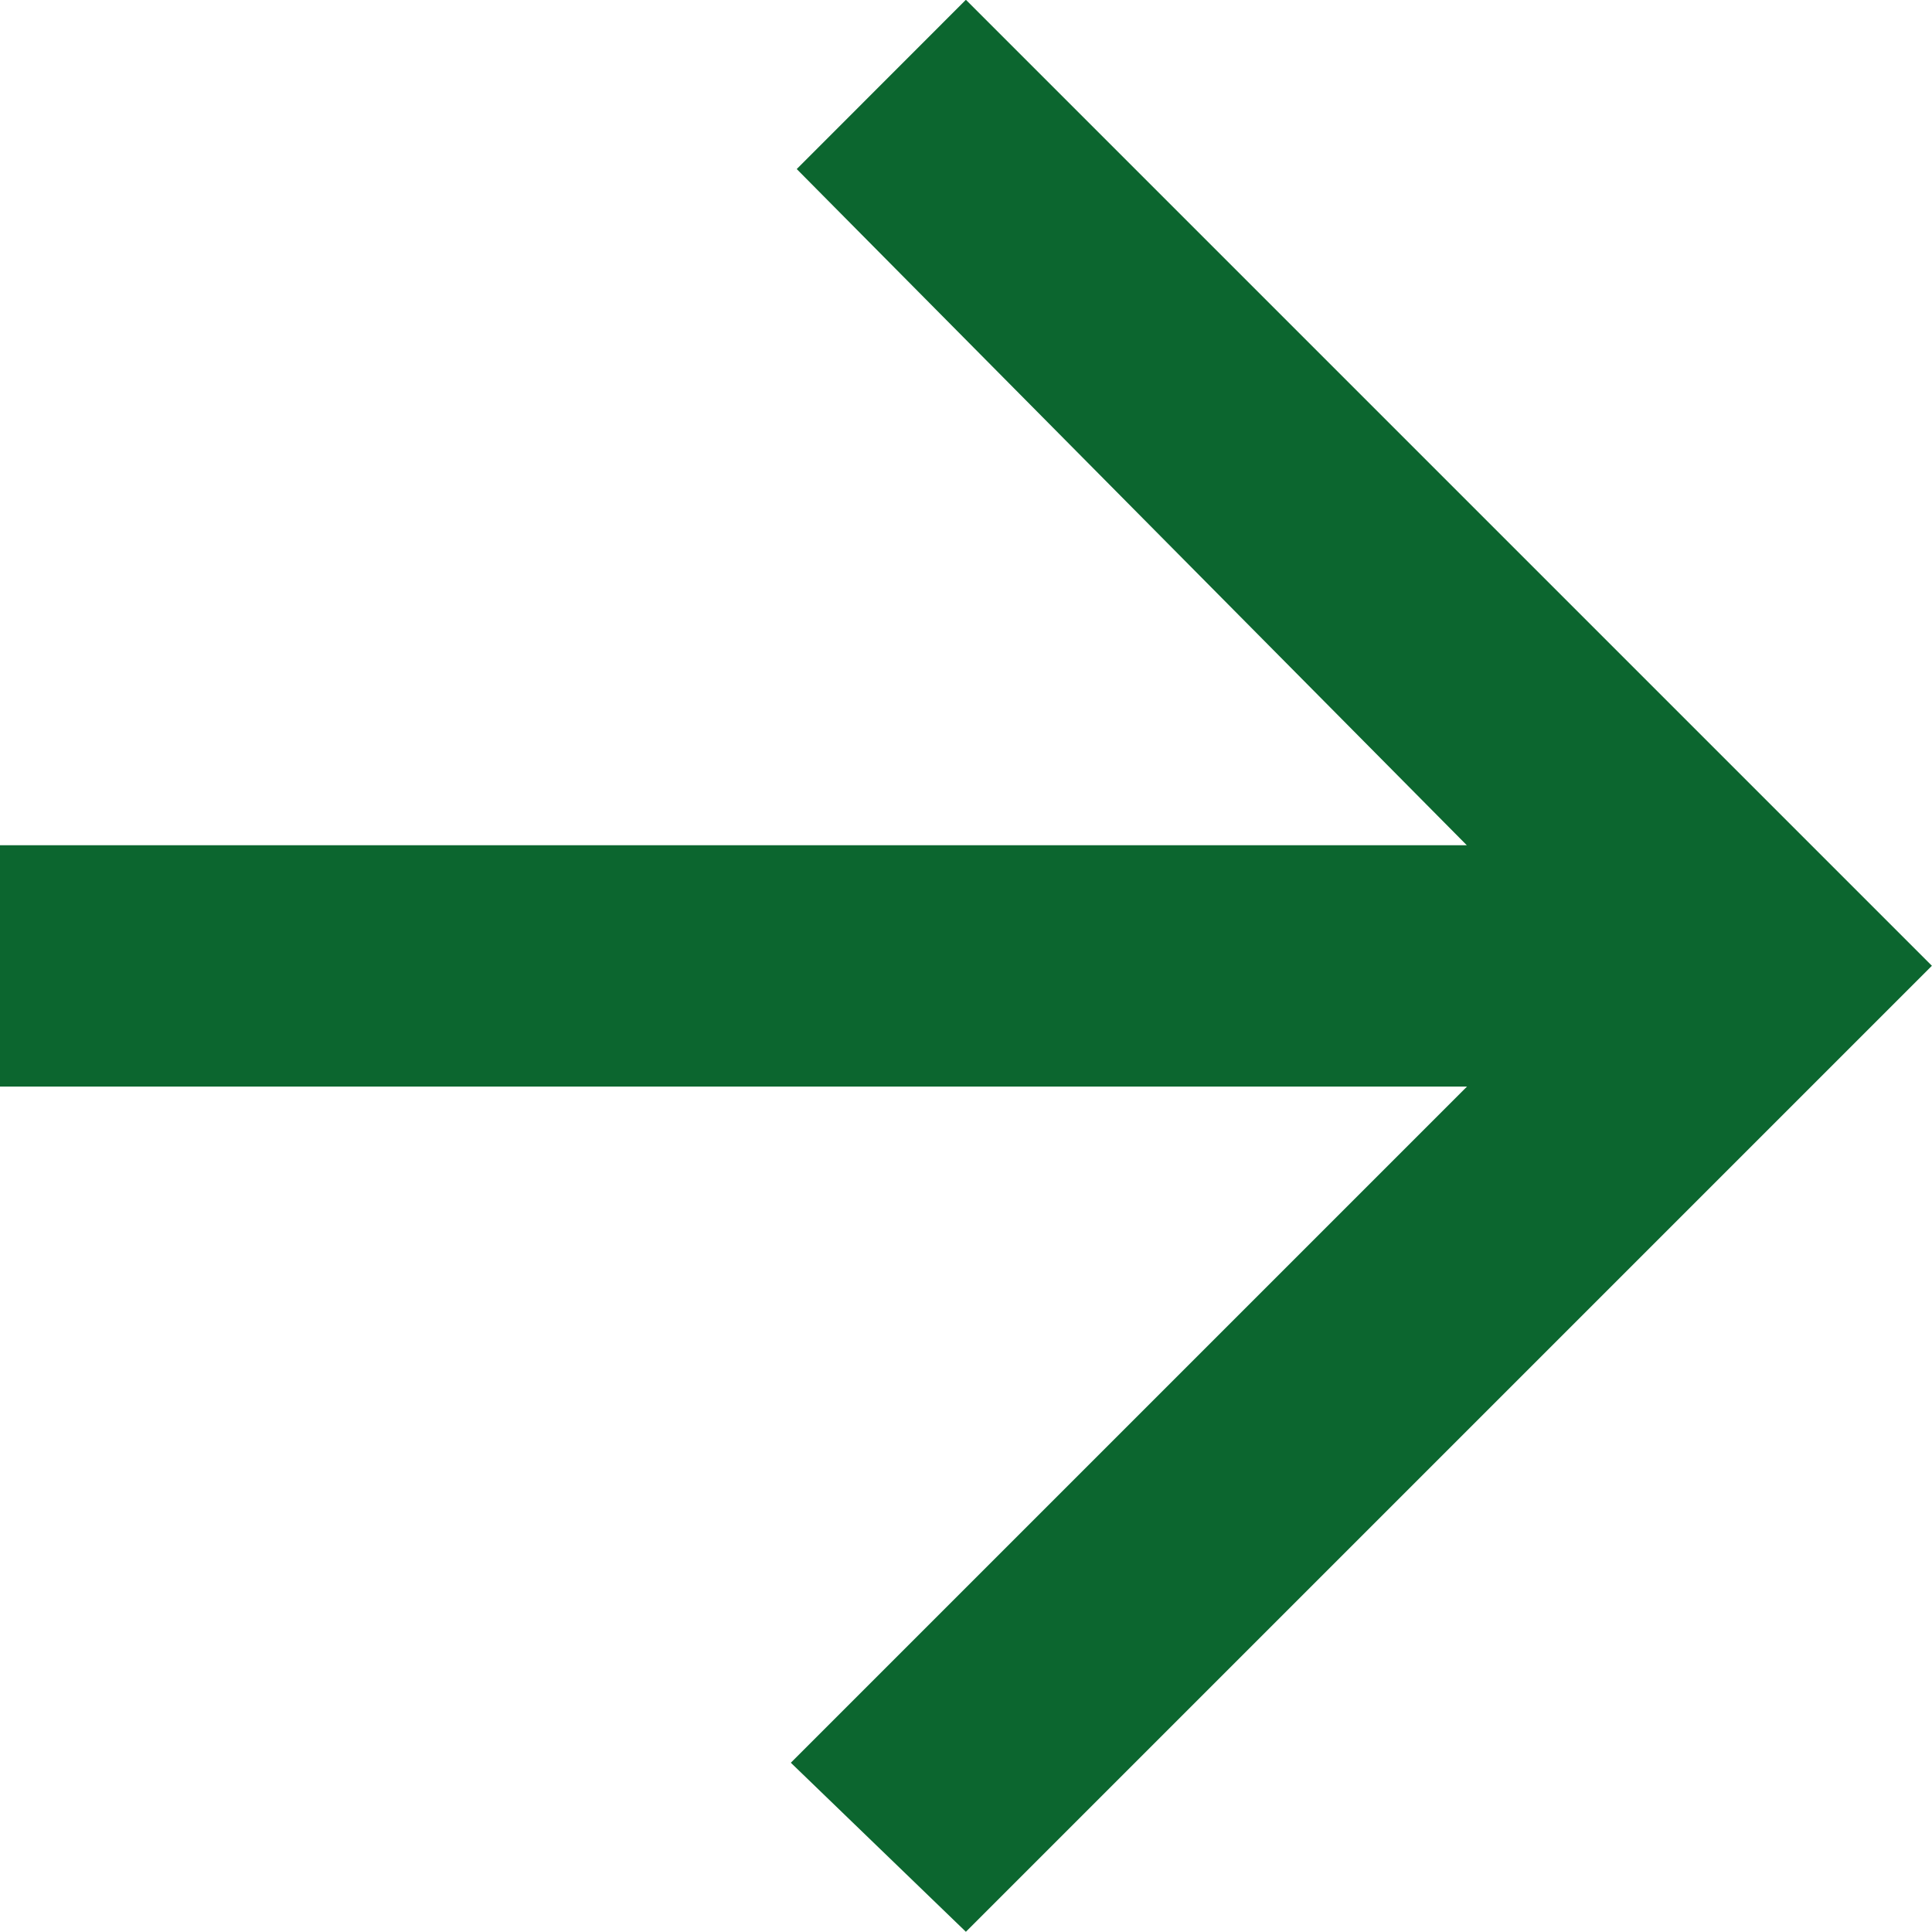
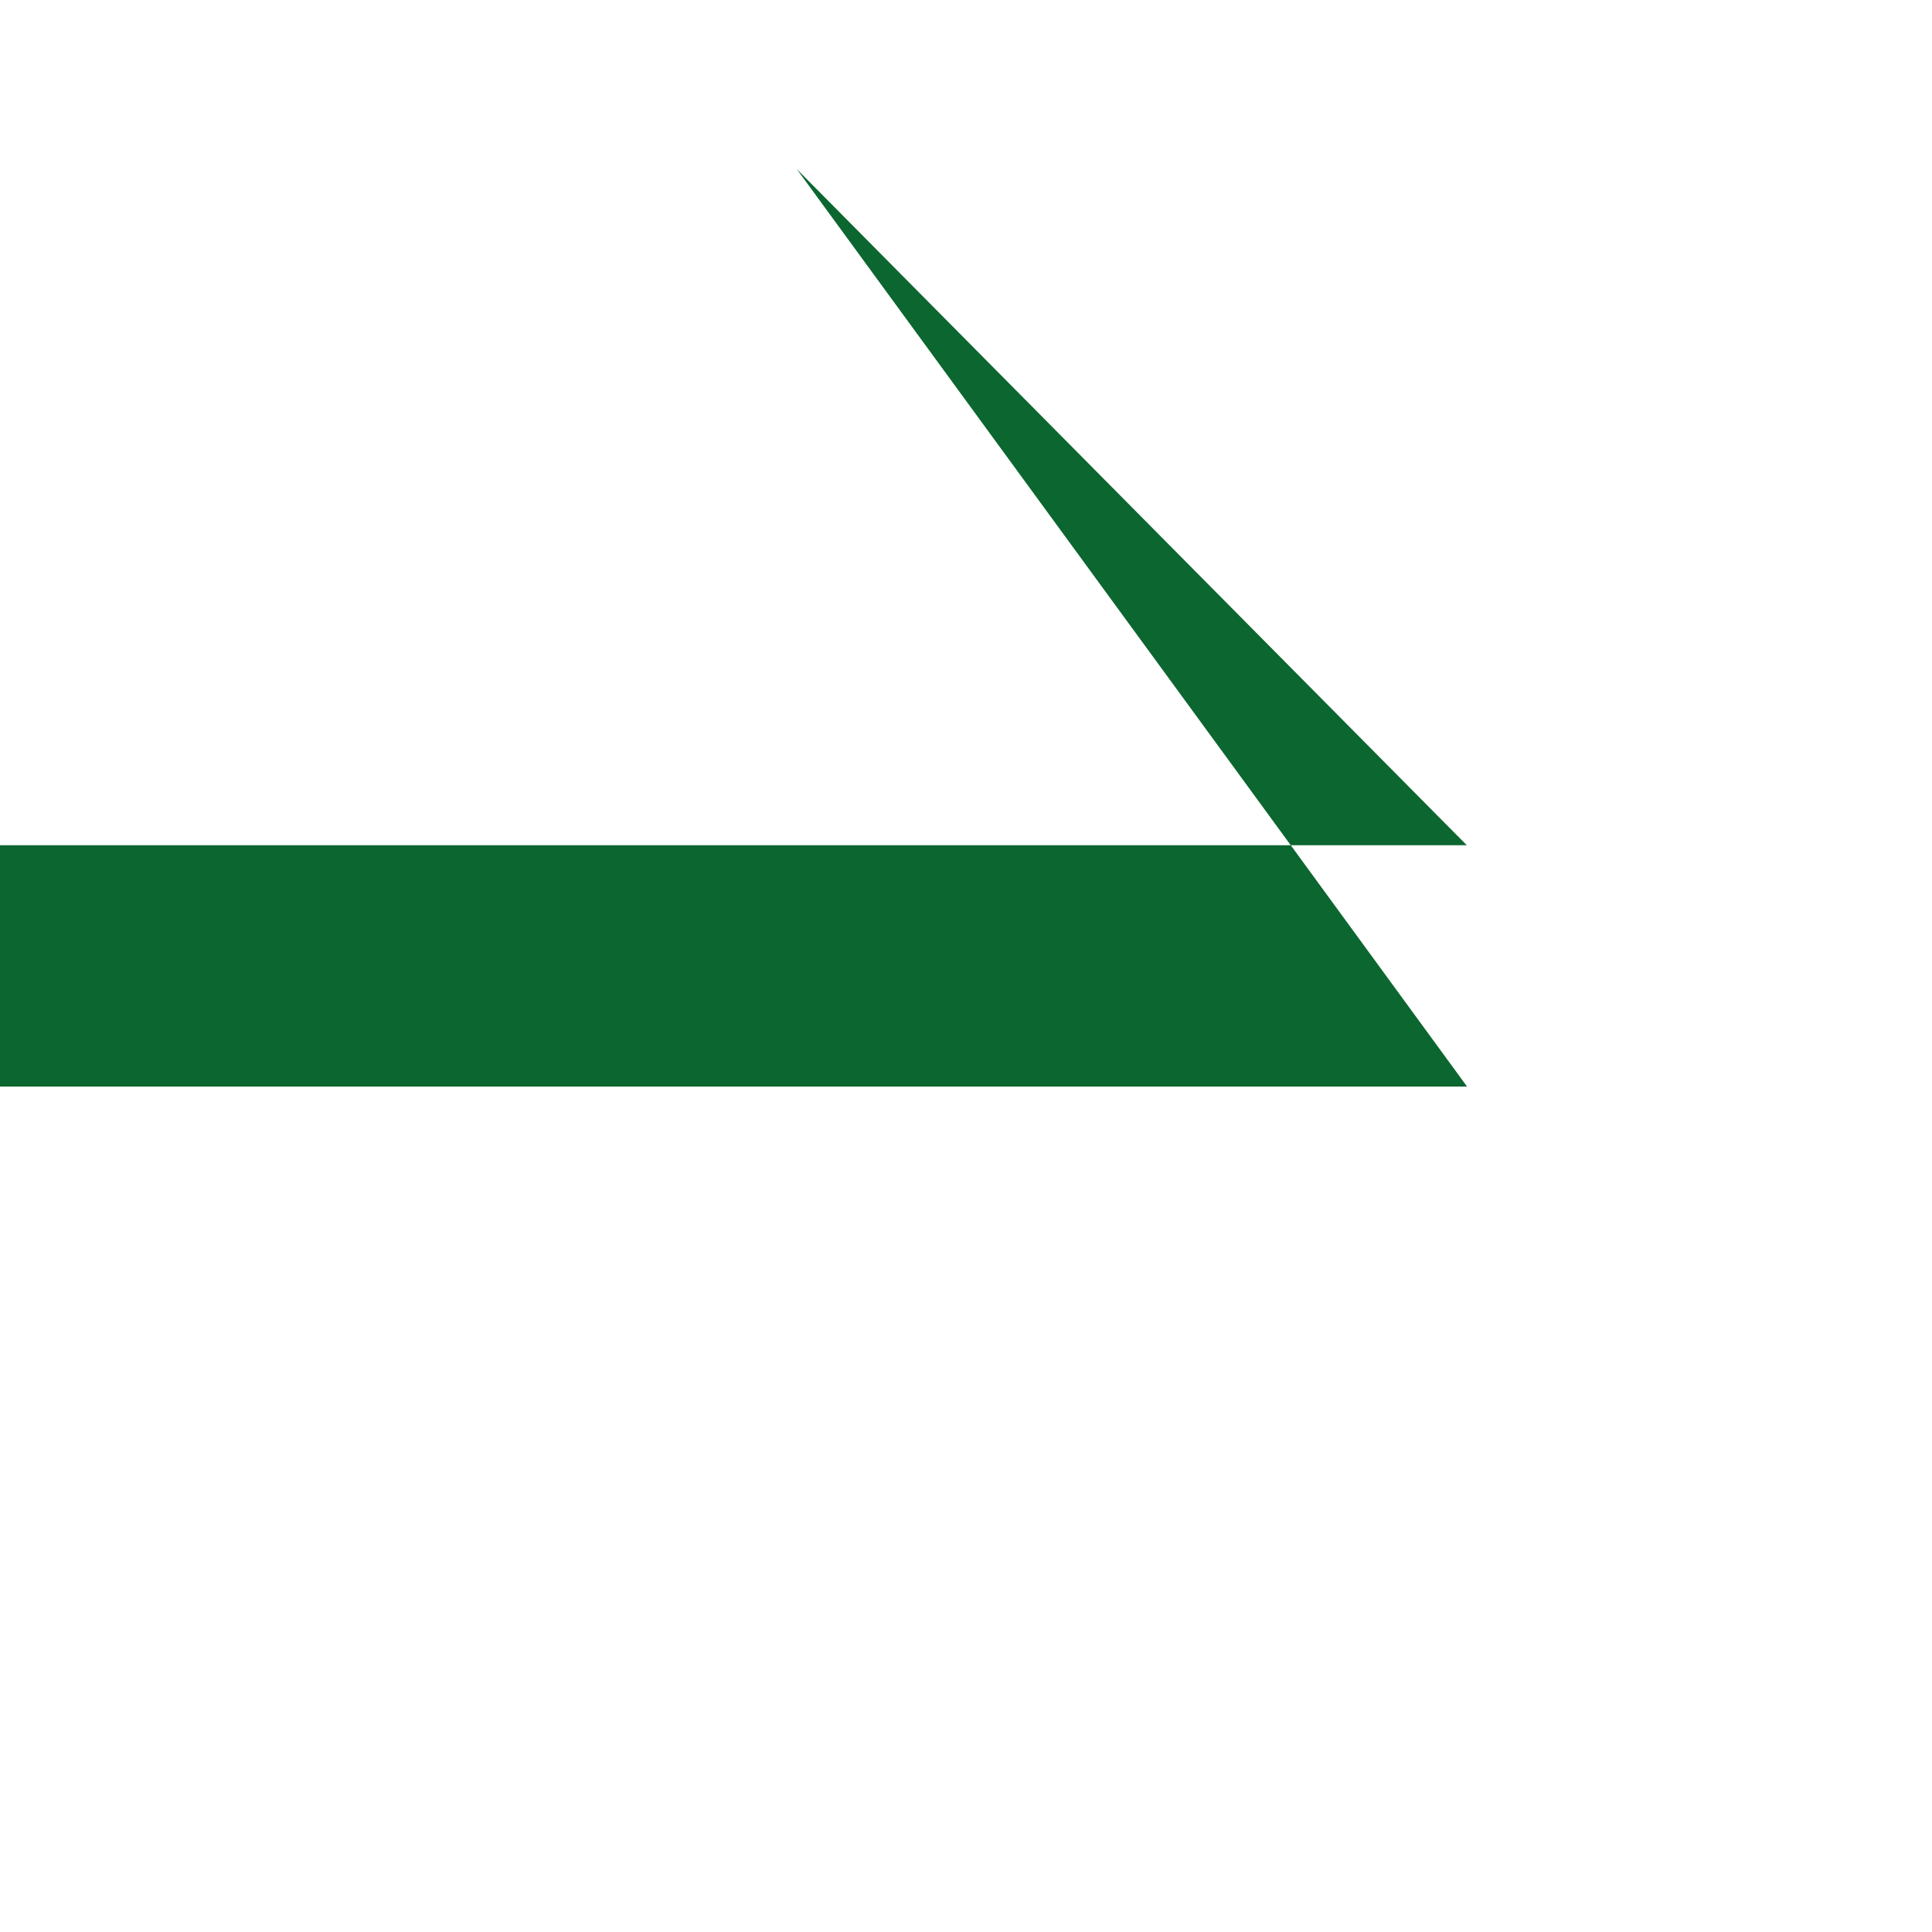
<svg xmlns="http://www.w3.org/2000/svg" width="18" height="18" viewBox="0 0 18 18">
-   <path id="Icon_ionic-md-arrow-forward" data-name="Icon ionic-md-arrow-forward" d="M5.977,16.1H19.645l-6.3,6.3,1.631,1.575,9-9-9-9L13.4,7.552l6.243,6.3H5.977Z" transform="translate(-5.977 -5.977)" fill="#0c662f" />
+   <path id="Icon_ionic-md-arrow-forward" data-name="Icon ionic-md-arrow-forward" d="M5.977,16.1H19.645L13.4,7.552l6.243,6.3H5.977Z" transform="translate(-5.977 -5.977)" fill="#0c662f" />
</svg>